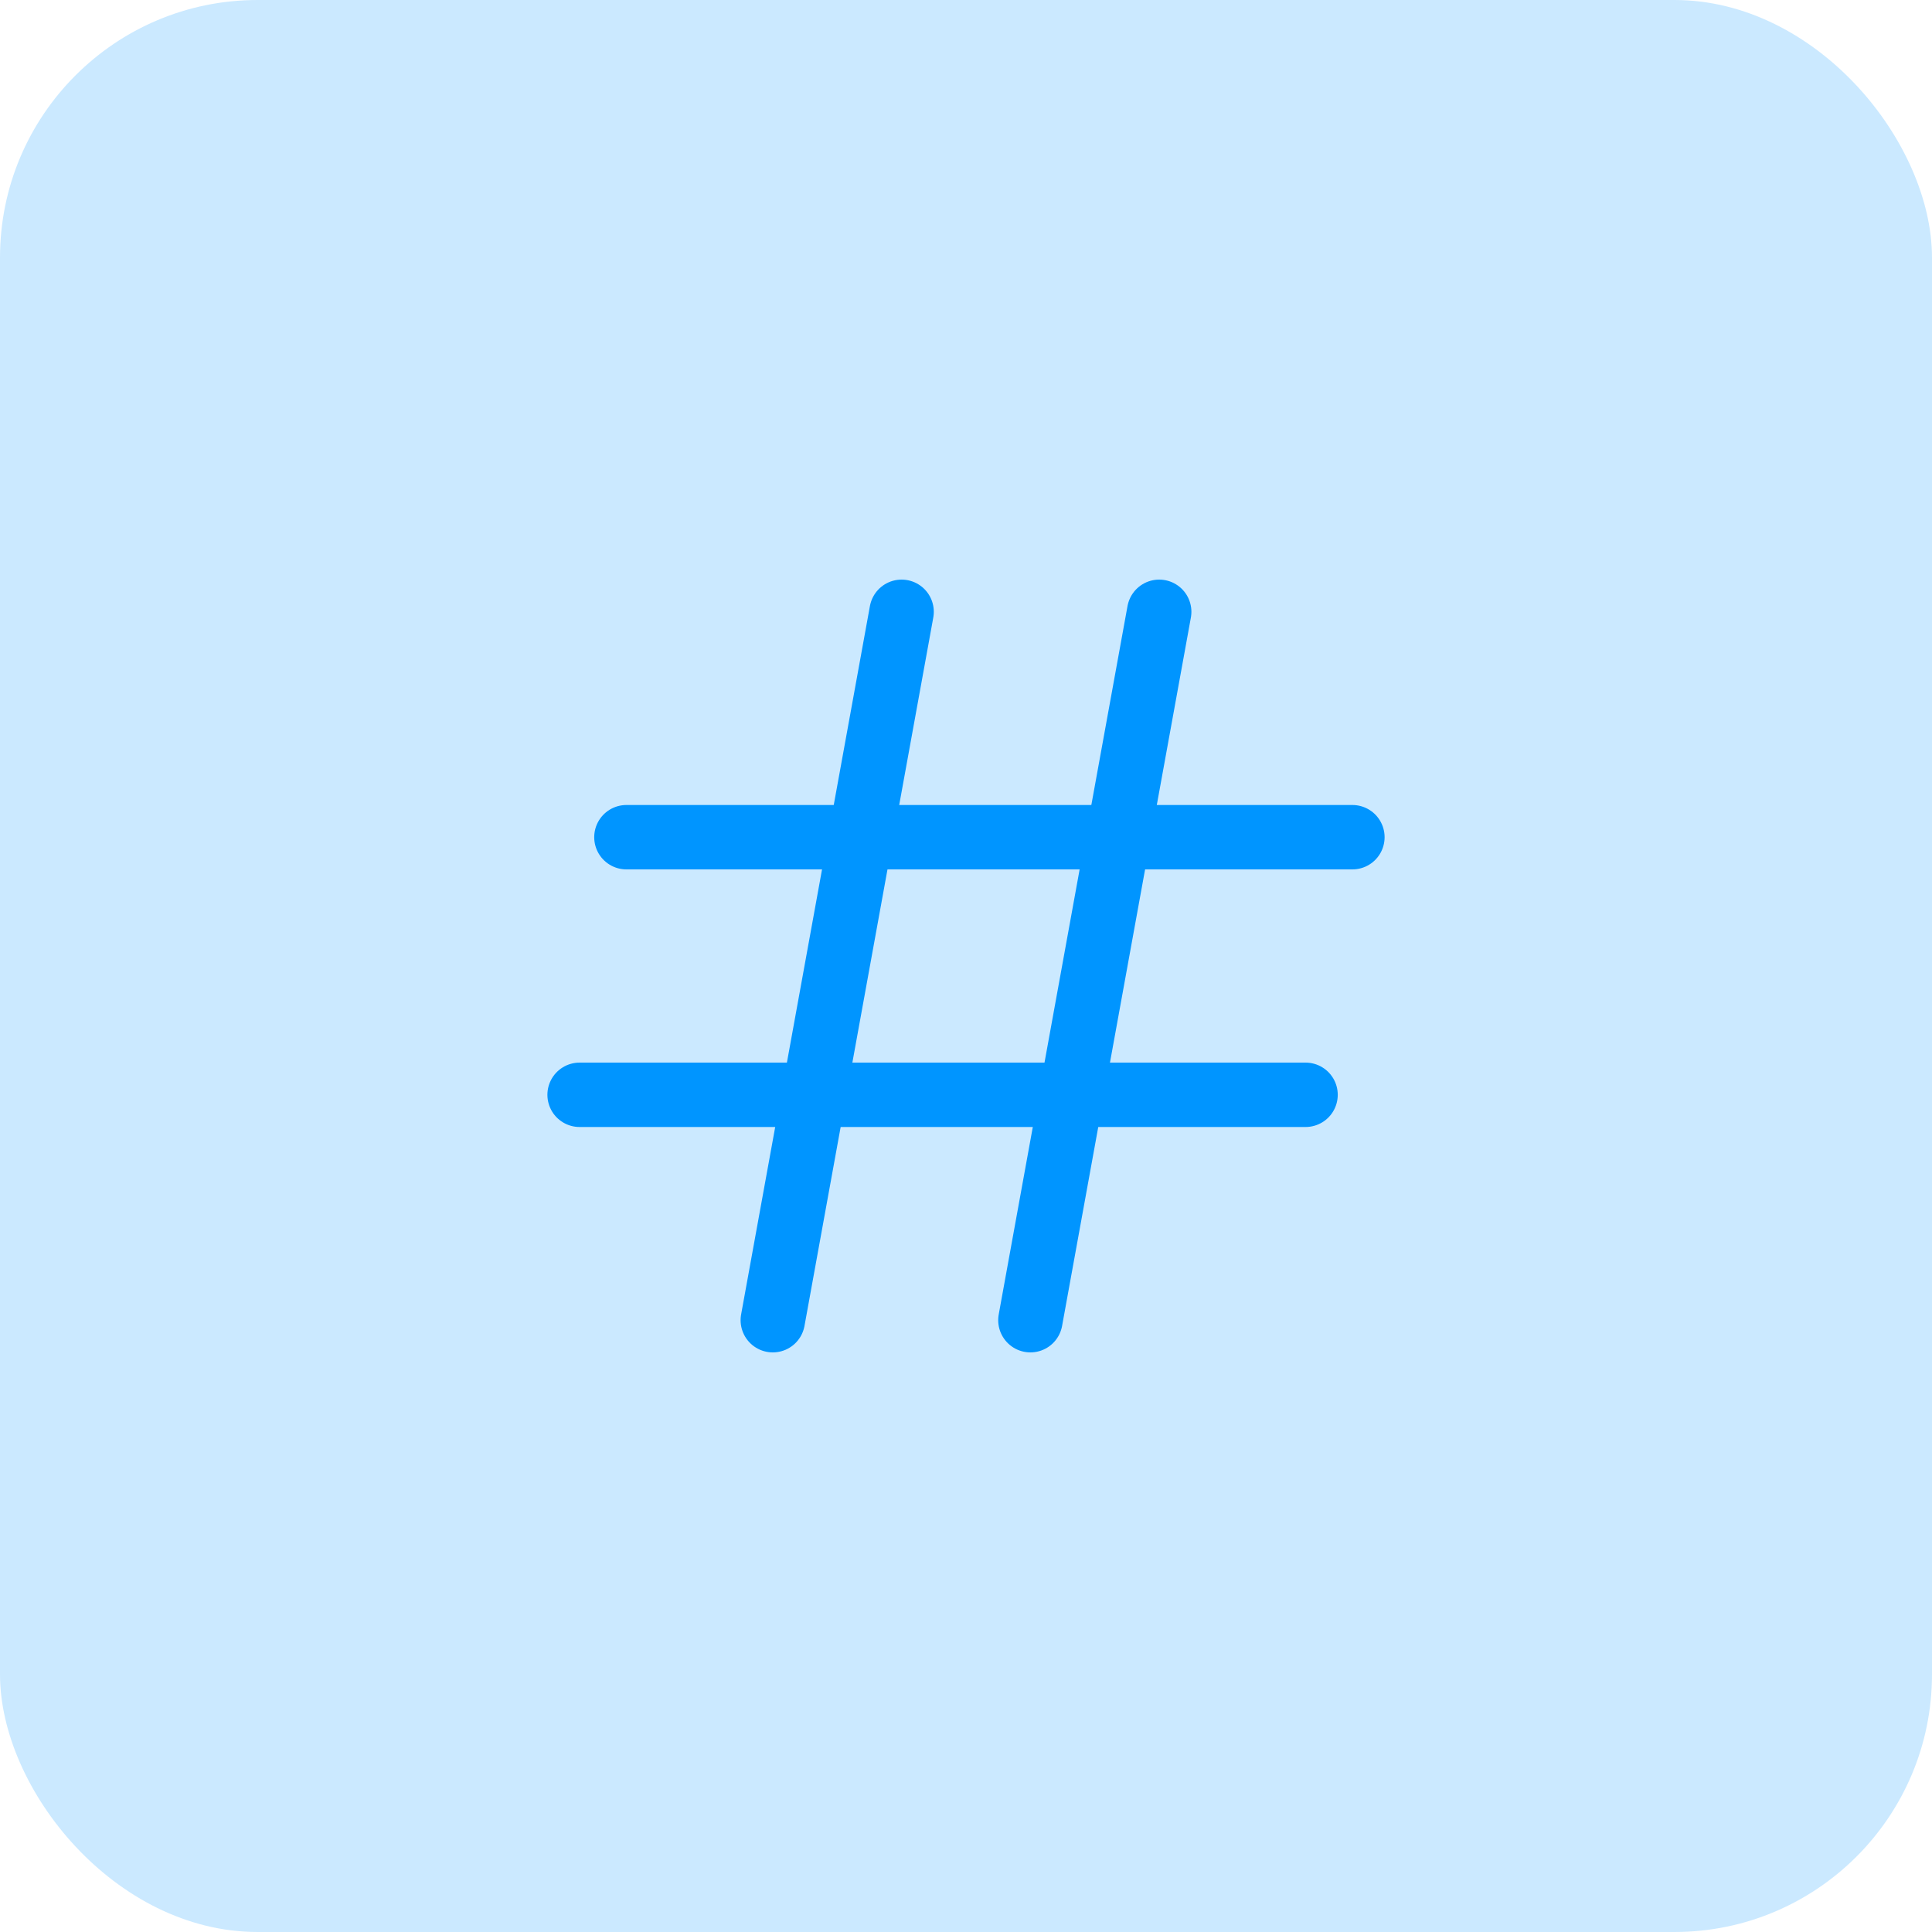
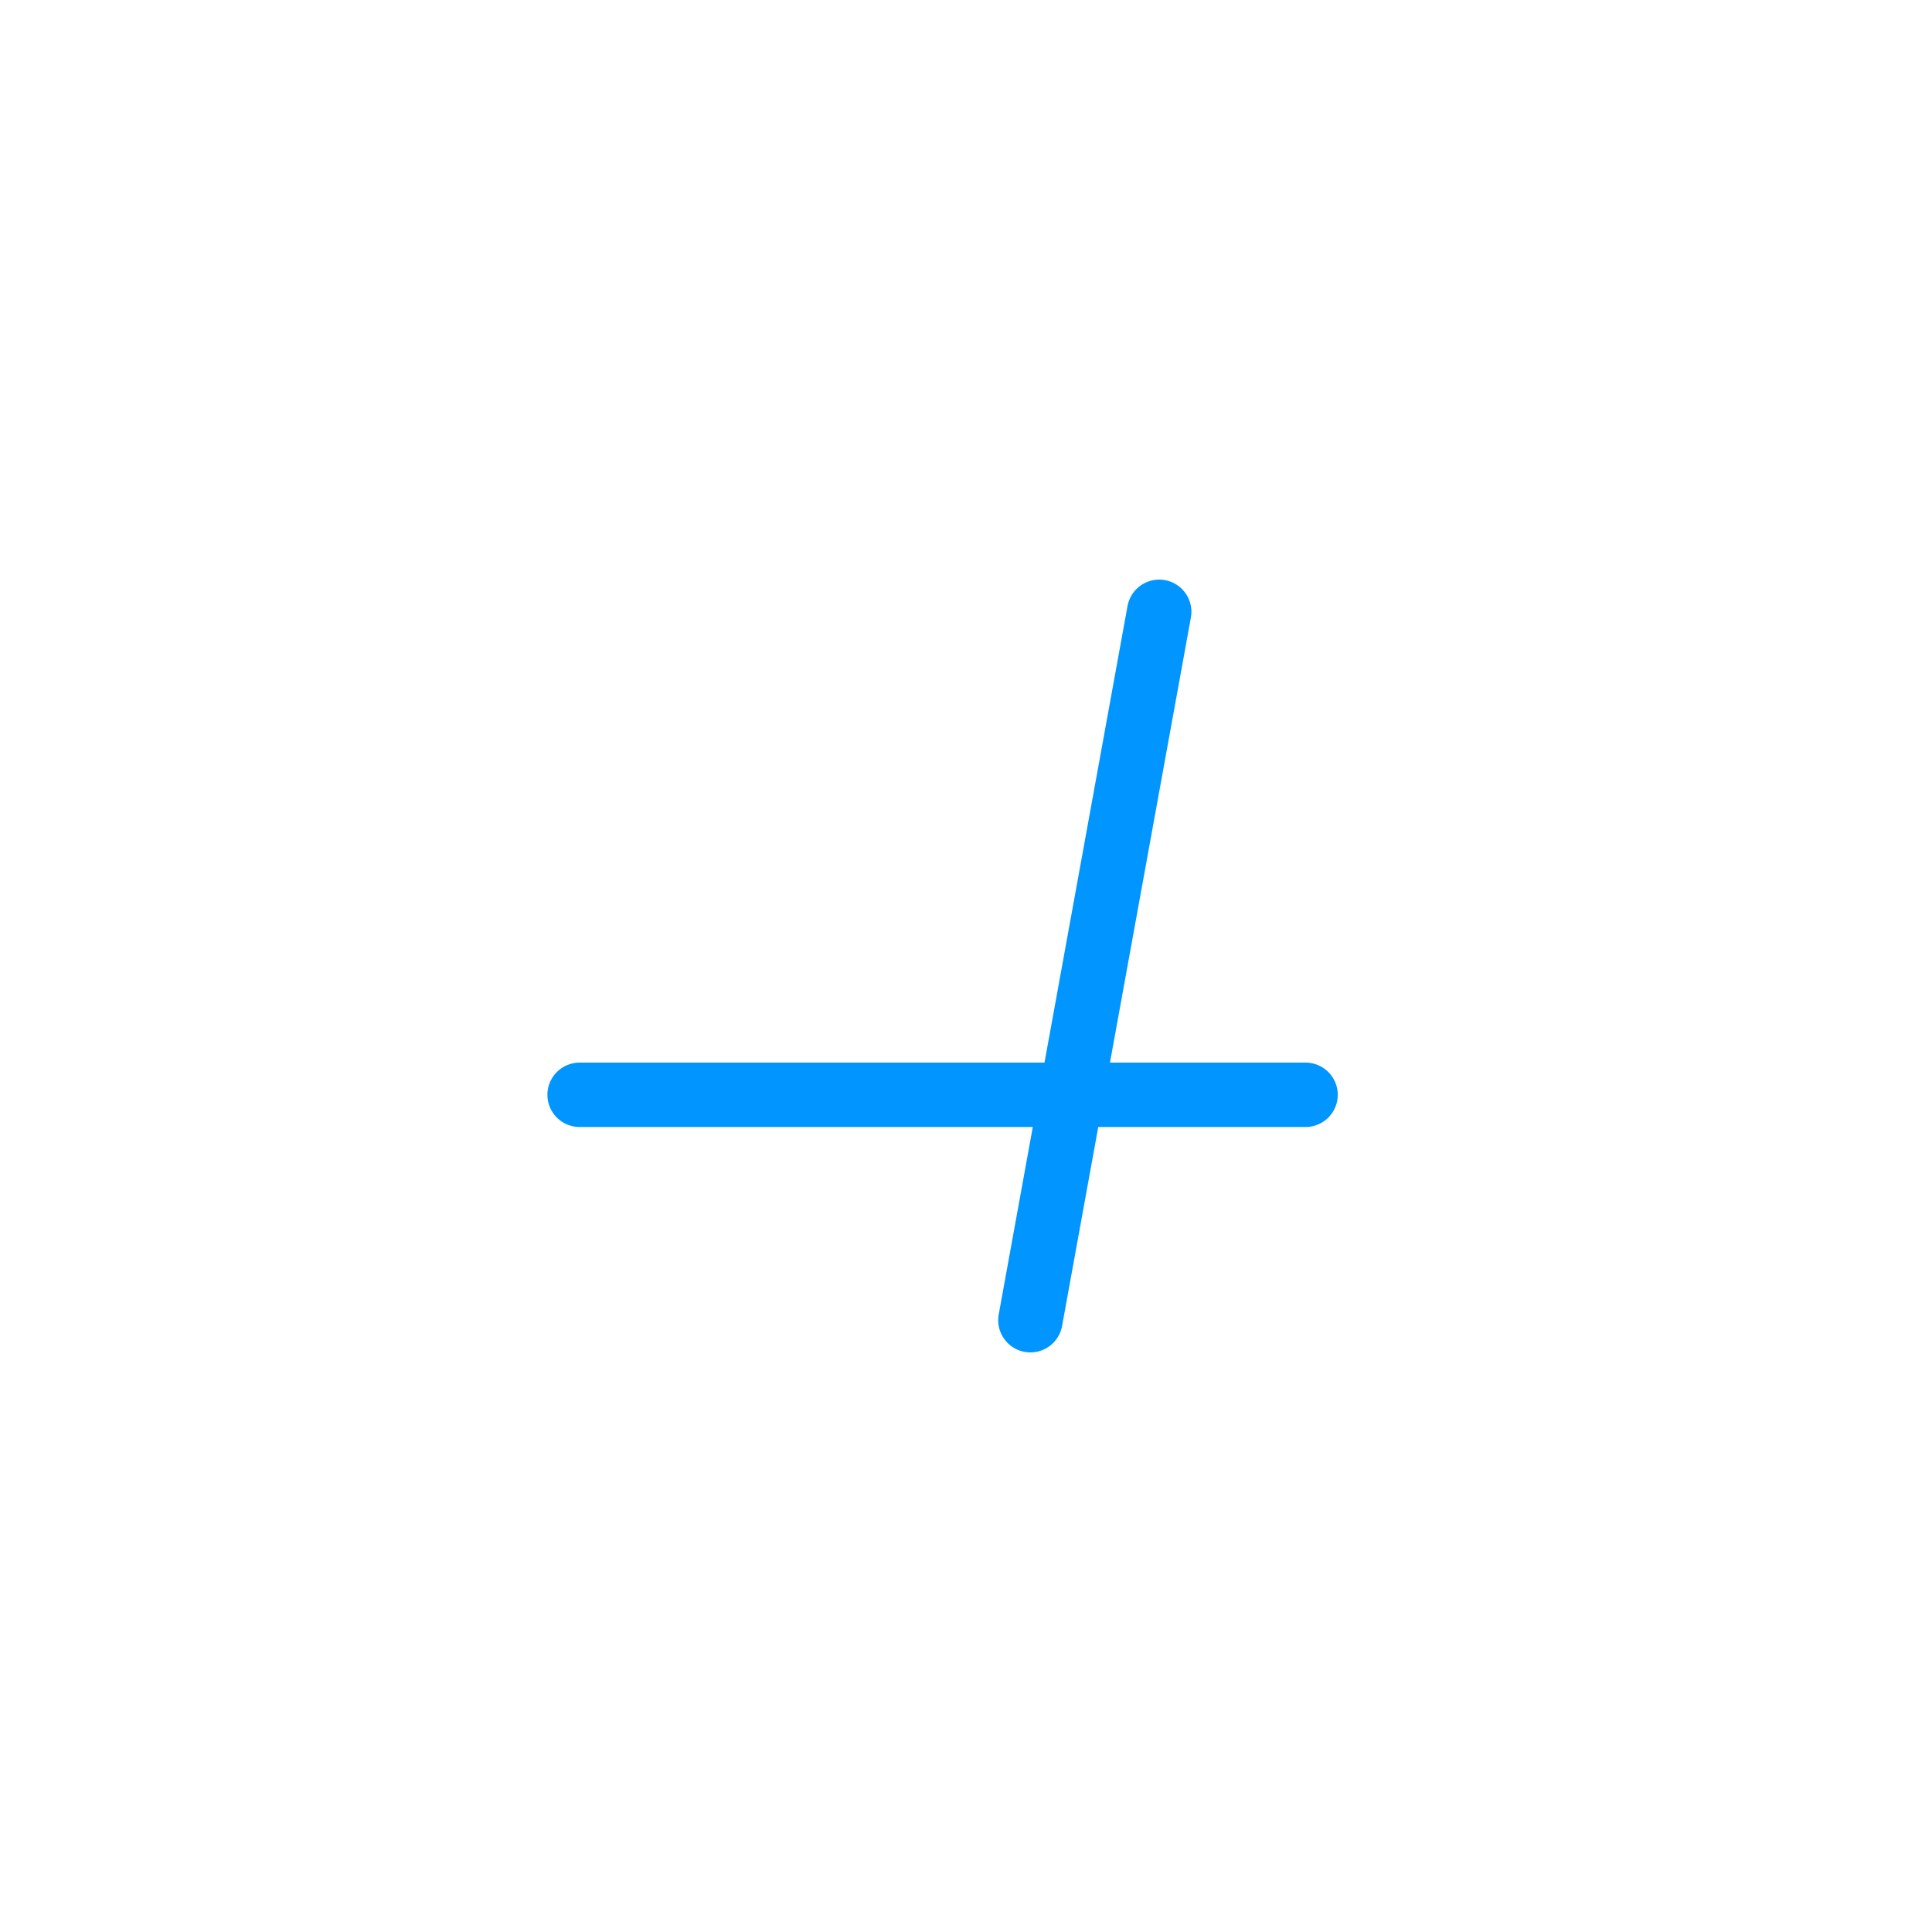
<svg xmlns="http://www.w3.org/2000/svg" width="60" height="60" viewBox="0 0 60 60" fill="none">
-   <rect width="60" height="60" rx="8" fill="#CBE9FF" />
-   <path d="M19.454 26H42" stroke="#0095FF" stroke-width="2" stroke-linecap="round" stroke-linejoin="round" />
  <path d="M36 19L32 41" stroke="#0095FF" stroke-width="2" stroke-linecap="round" stroke-linejoin="round" />
-   <path d="M28 19L24 41" stroke="#0095FF" stroke-width="2" stroke-linecap="round" stroke-linejoin="round" />
  <path d="M18 34H40.545" stroke="#0095FF" stroke-width="2" stroke-linecap="round" stroke-linejoin="round" />
</svg>